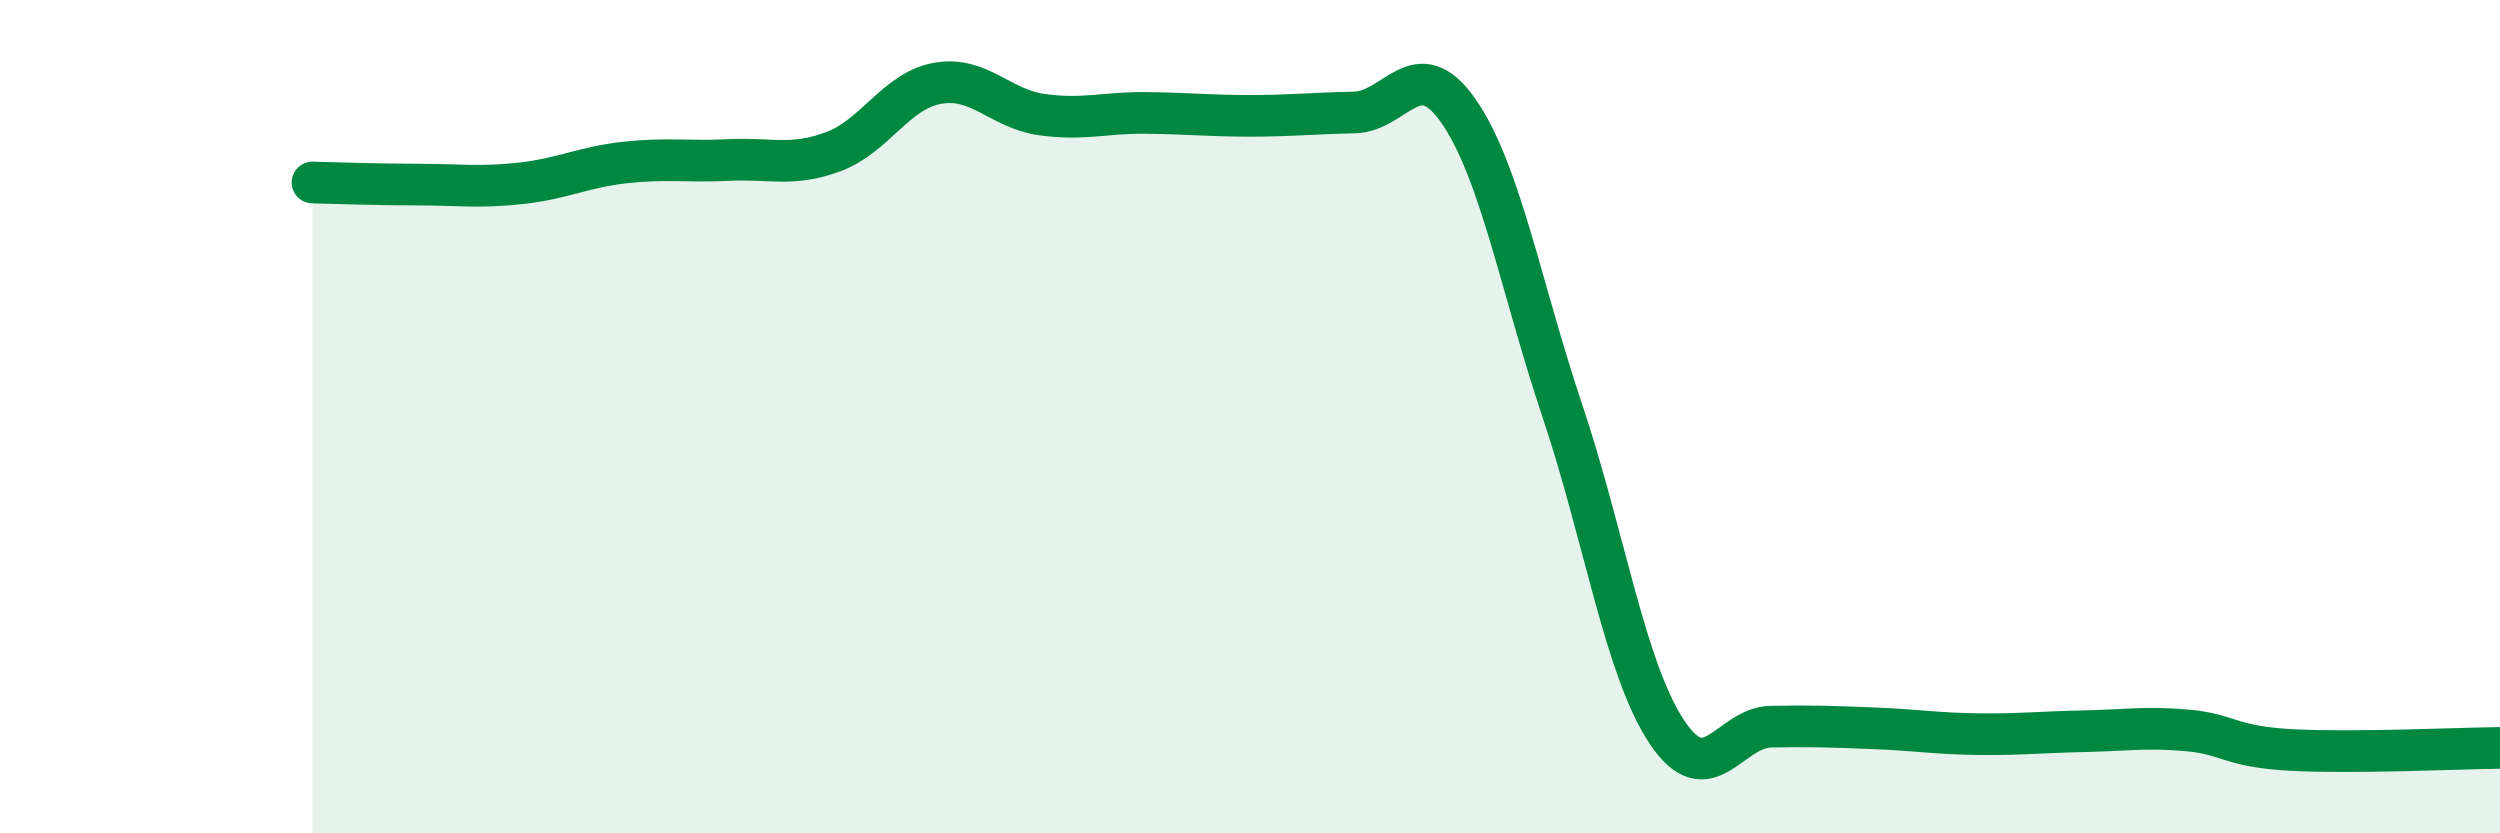
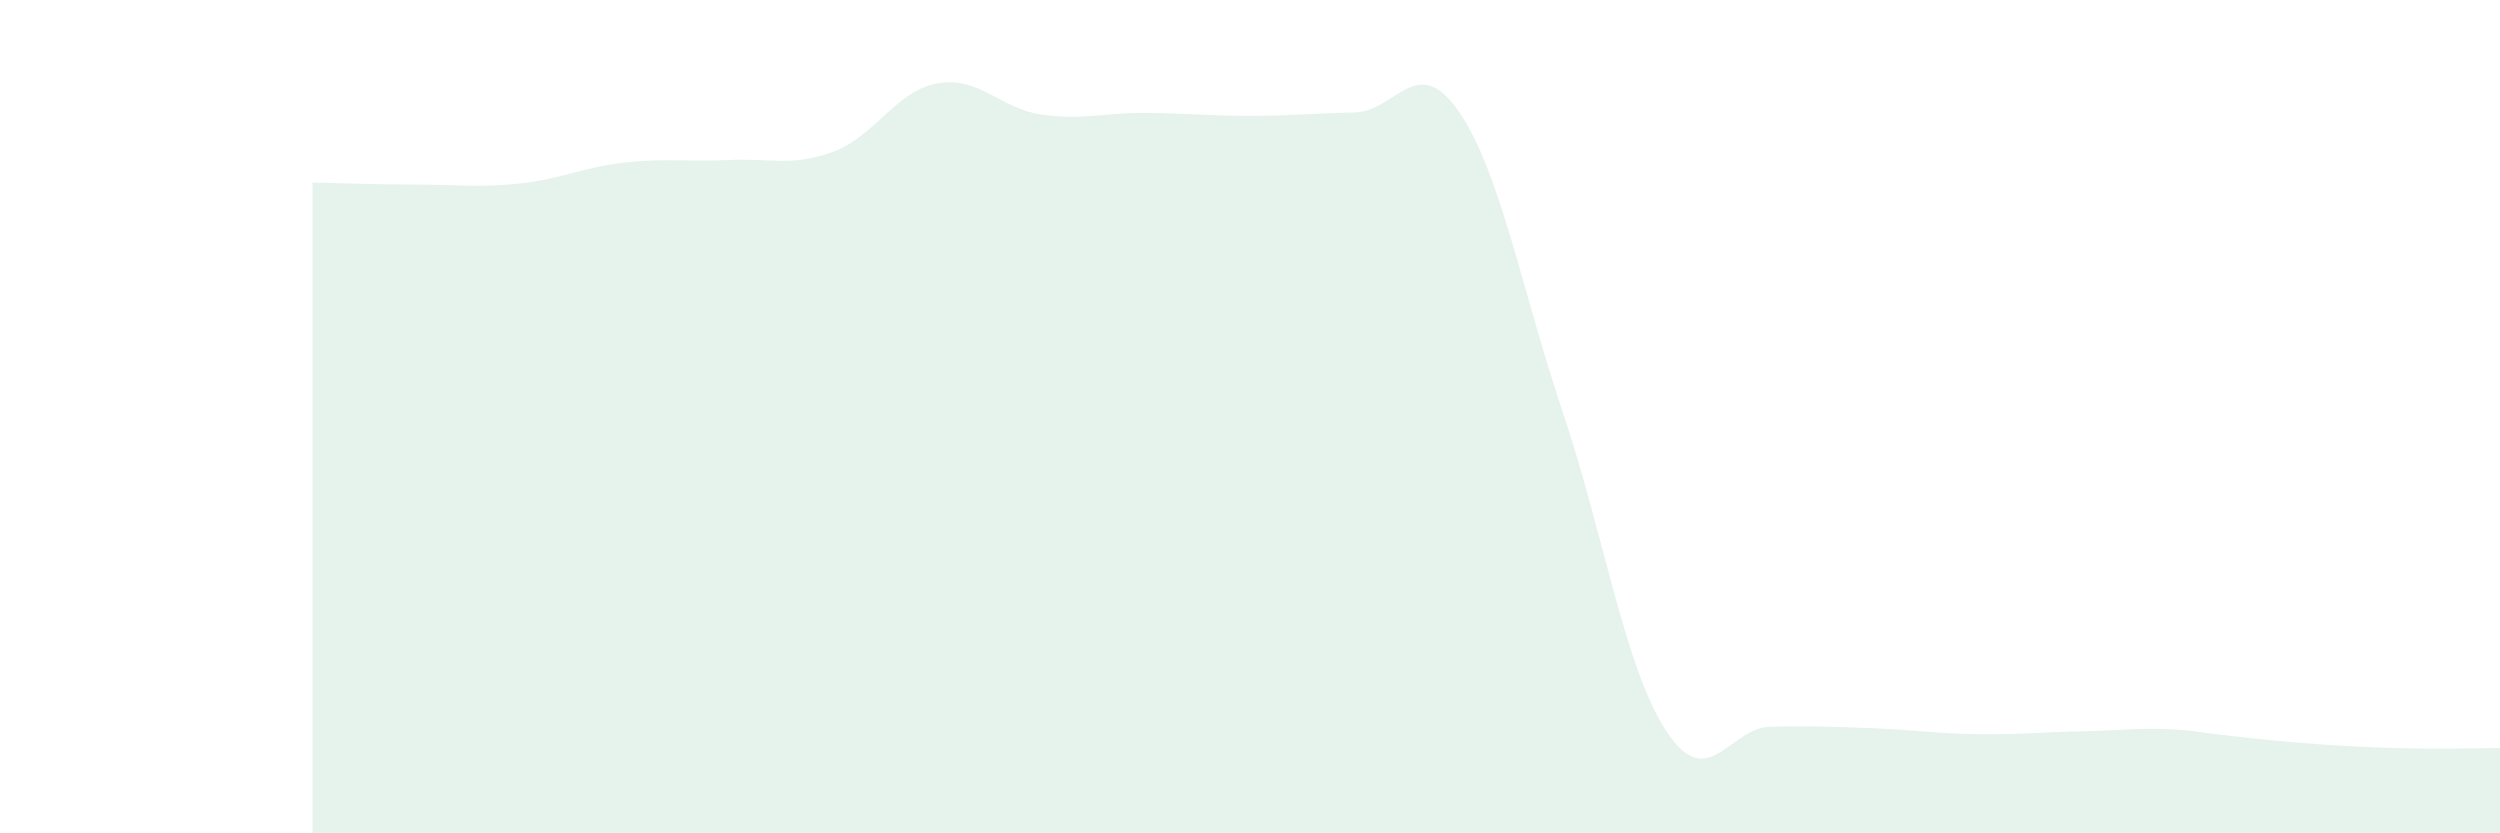
<svg xmlns="http://www.w3.org/2000/svg" width="60" height="20" viewBox="0 0 60 20">
-   <path d="M 7.5,4.38 C 8,4.39 9,4.43 10,4.43 C 11,4.43 11.5,4.51 12.5,4.4 C 13.5,4.29 14,4.01 15,3.9 C 16,3.79 16.5,3.89 17.5,3.84 C 18.5,3.79 19,4.01 20,3.64 C 21,3.27 21.5,2.18 22.5,2 C 23.5,1.82 24,2.61 25,2.75 C 26,2.89 26.5,2.7 27.5,2.71 C 28.5,2.72 29,2.78 30,2.78 C 31,2.78 31.5,2.72 32.5,2.7 C 33.5,2.68 34,1.23 35,2.66 C 36,4.09 36.5,6.89 37.5,9.87 C 38.5,12.85 39,16.05 40,17.56 C 41,19.07 41.5,17.46 42.5,17.44 C 43.5,17.42 44,17.44 45,17.48 C 46,17.52 46.5,17.61 47.5,17.62 C 48.5,17.63 49,17.57 50,17.55 C 51,17.53 51.5,17.44 52.5,17.53 C 53.5,17.62 53.5,17.92 55,18 C 56.5,18.08 59,17.96 60,17.95L60 20L7.5 20Z" fill="#008740" opacity="0.1" stroke-linecap="round" stroke-linejoin="round" />
-   <path d="M 7.5,4.38 C 8,4.39 9,4.43 10,4.43 C 11,4.43 11.5,4.51 12.5,4.4 C 13.5,4.29 14,4.01 15,3.9 C 16,3.79 16.5,3.89 17.5,3.84 C 18.5,3.79 19,4.01 20,3.64 C 21,3.27 21.5,2.18 22.5,2 C 23.5,1.82 24,2.61 25,2.75 C 26,2.89 26.5,2.7 27.5,2.71 C 28.5,2.72 29,2.78 30,2.78 C 31,2.78 31.5,2.72 32.5,2.7 C 33.5,2.68 34,1.23 35,2.66 C 36,4.09 36.5,6.89 37.5,9.87 C 38.5,12.85 39,16.05 40,17.56 C 41,19.07 41.5,17.46 42.5,17.44 C 43.5,17.42 44,17.44 45,17.48 C 46,17.52 46.5,17.61 47.5,17.62 C 48.5,17.63 49,17.57 50,17.55 C 51,17.53 51.5,17.44 52.5,17.53 C 53.5,17.62 53.5,17.92 55,18 C 56.5,18.08 59,17.96 60,17.95" stroke="#008740" stroke-width="1" fill="none" stroke-linecap="round" stroke-linejoin="round" />
+   <path d="M 7.5,4.38 C 8,4.39 9,4.43 10,4.43 C 11,4.43 11.5,4.51 12.5,4.4 C 13.5,4.29 14,4.01 15,3.9 C 16,3.79 16.5,3.89 17.5,3.84 C 18.5,3.79 19,4.01 20,3.64 C 21,3.27 21.5,2.18 22.5,2 C 23.5,1.82 24,2.61 25,2.75 C 26,2.89 26.5,2.7 27.5,2.71 C 28.5,2.72 29,2.78 30,2.78 C 31,2.78 31.5,2.72 32.5,2.7 C 33.5,2.68 34,1.23 35,2.66 C 36,4.09 36.5,6.89 37.5,9.87 C 38.5,12.85 39,16.05 40,17.56 C 41,19.07 41.5,17.46 42.5,17.44 C 43.5,17.42 44,17.44 45,17.48 C 46,17.52 46.5,17.61 47.5,17.62 C 48.5,17.63 49,17.57 50,17.55 C 51,17.53 51.5,17.44 52.5,17.53 C 56.5,18.08 59,17.96 60,17.95L60 20L7.5 20Z" fill="#008740" opacity="0.1" stroke-linecap="round" stroke-linejoin="round" />
</svg>